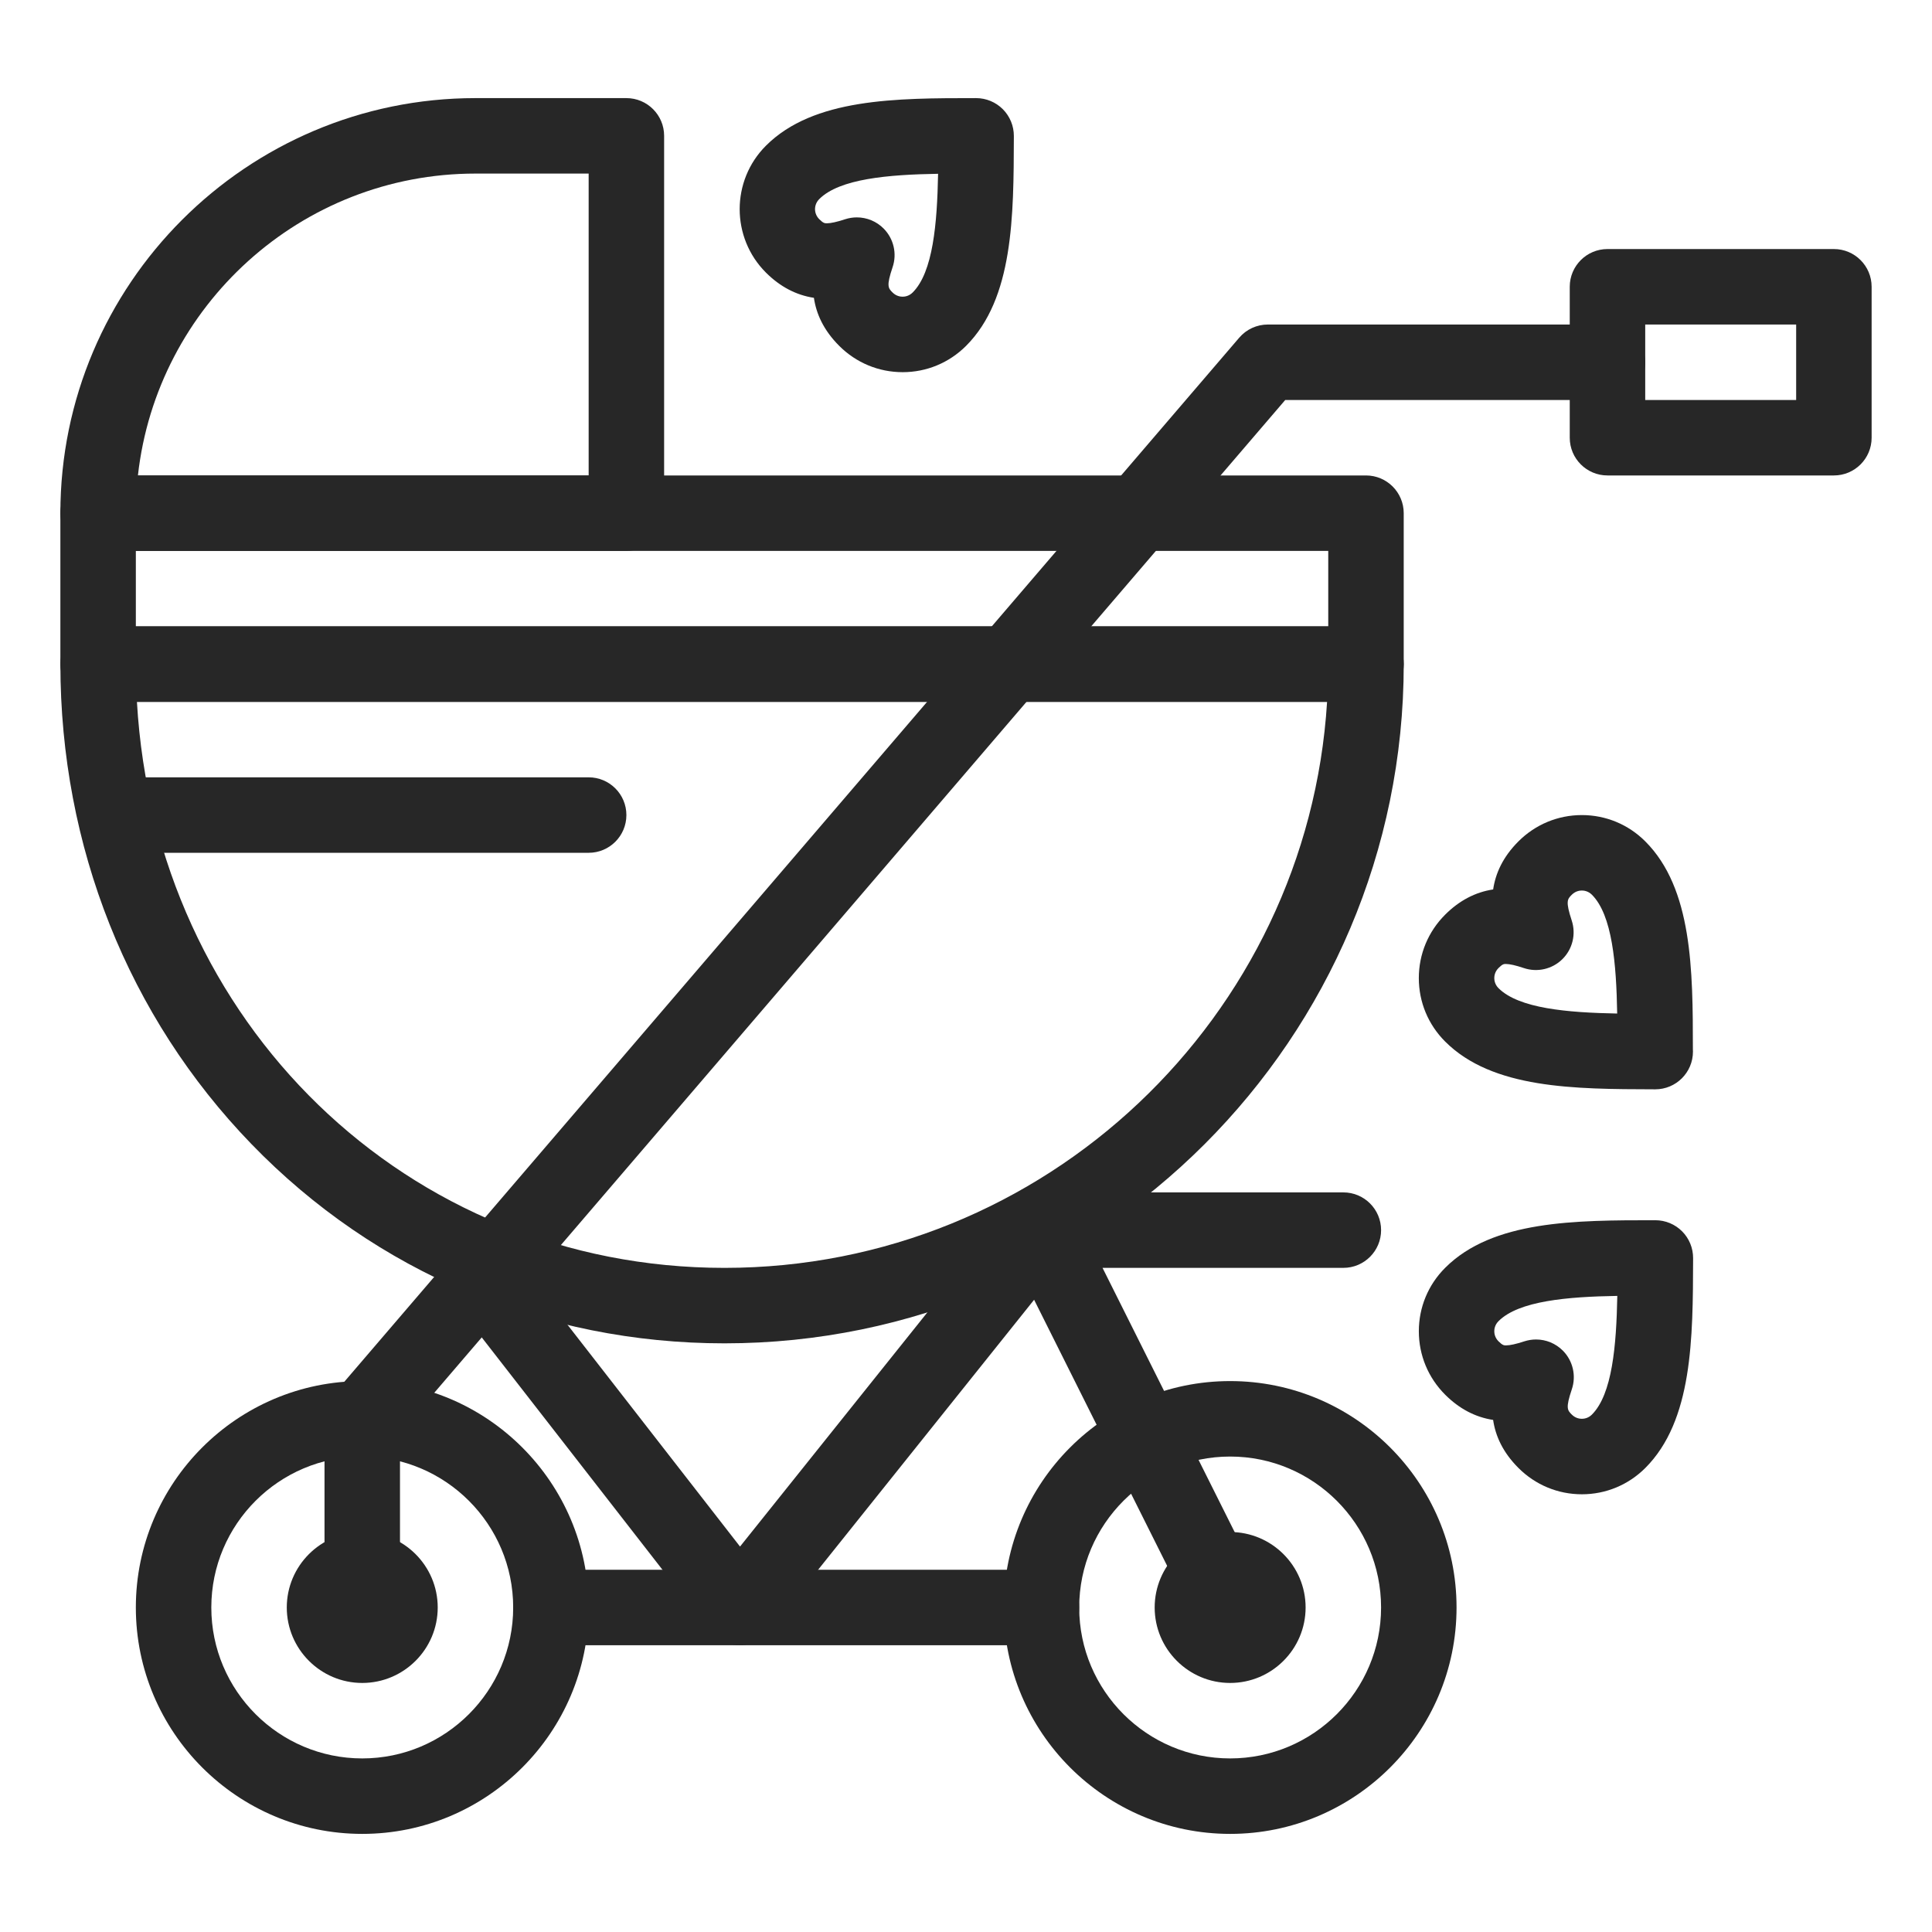
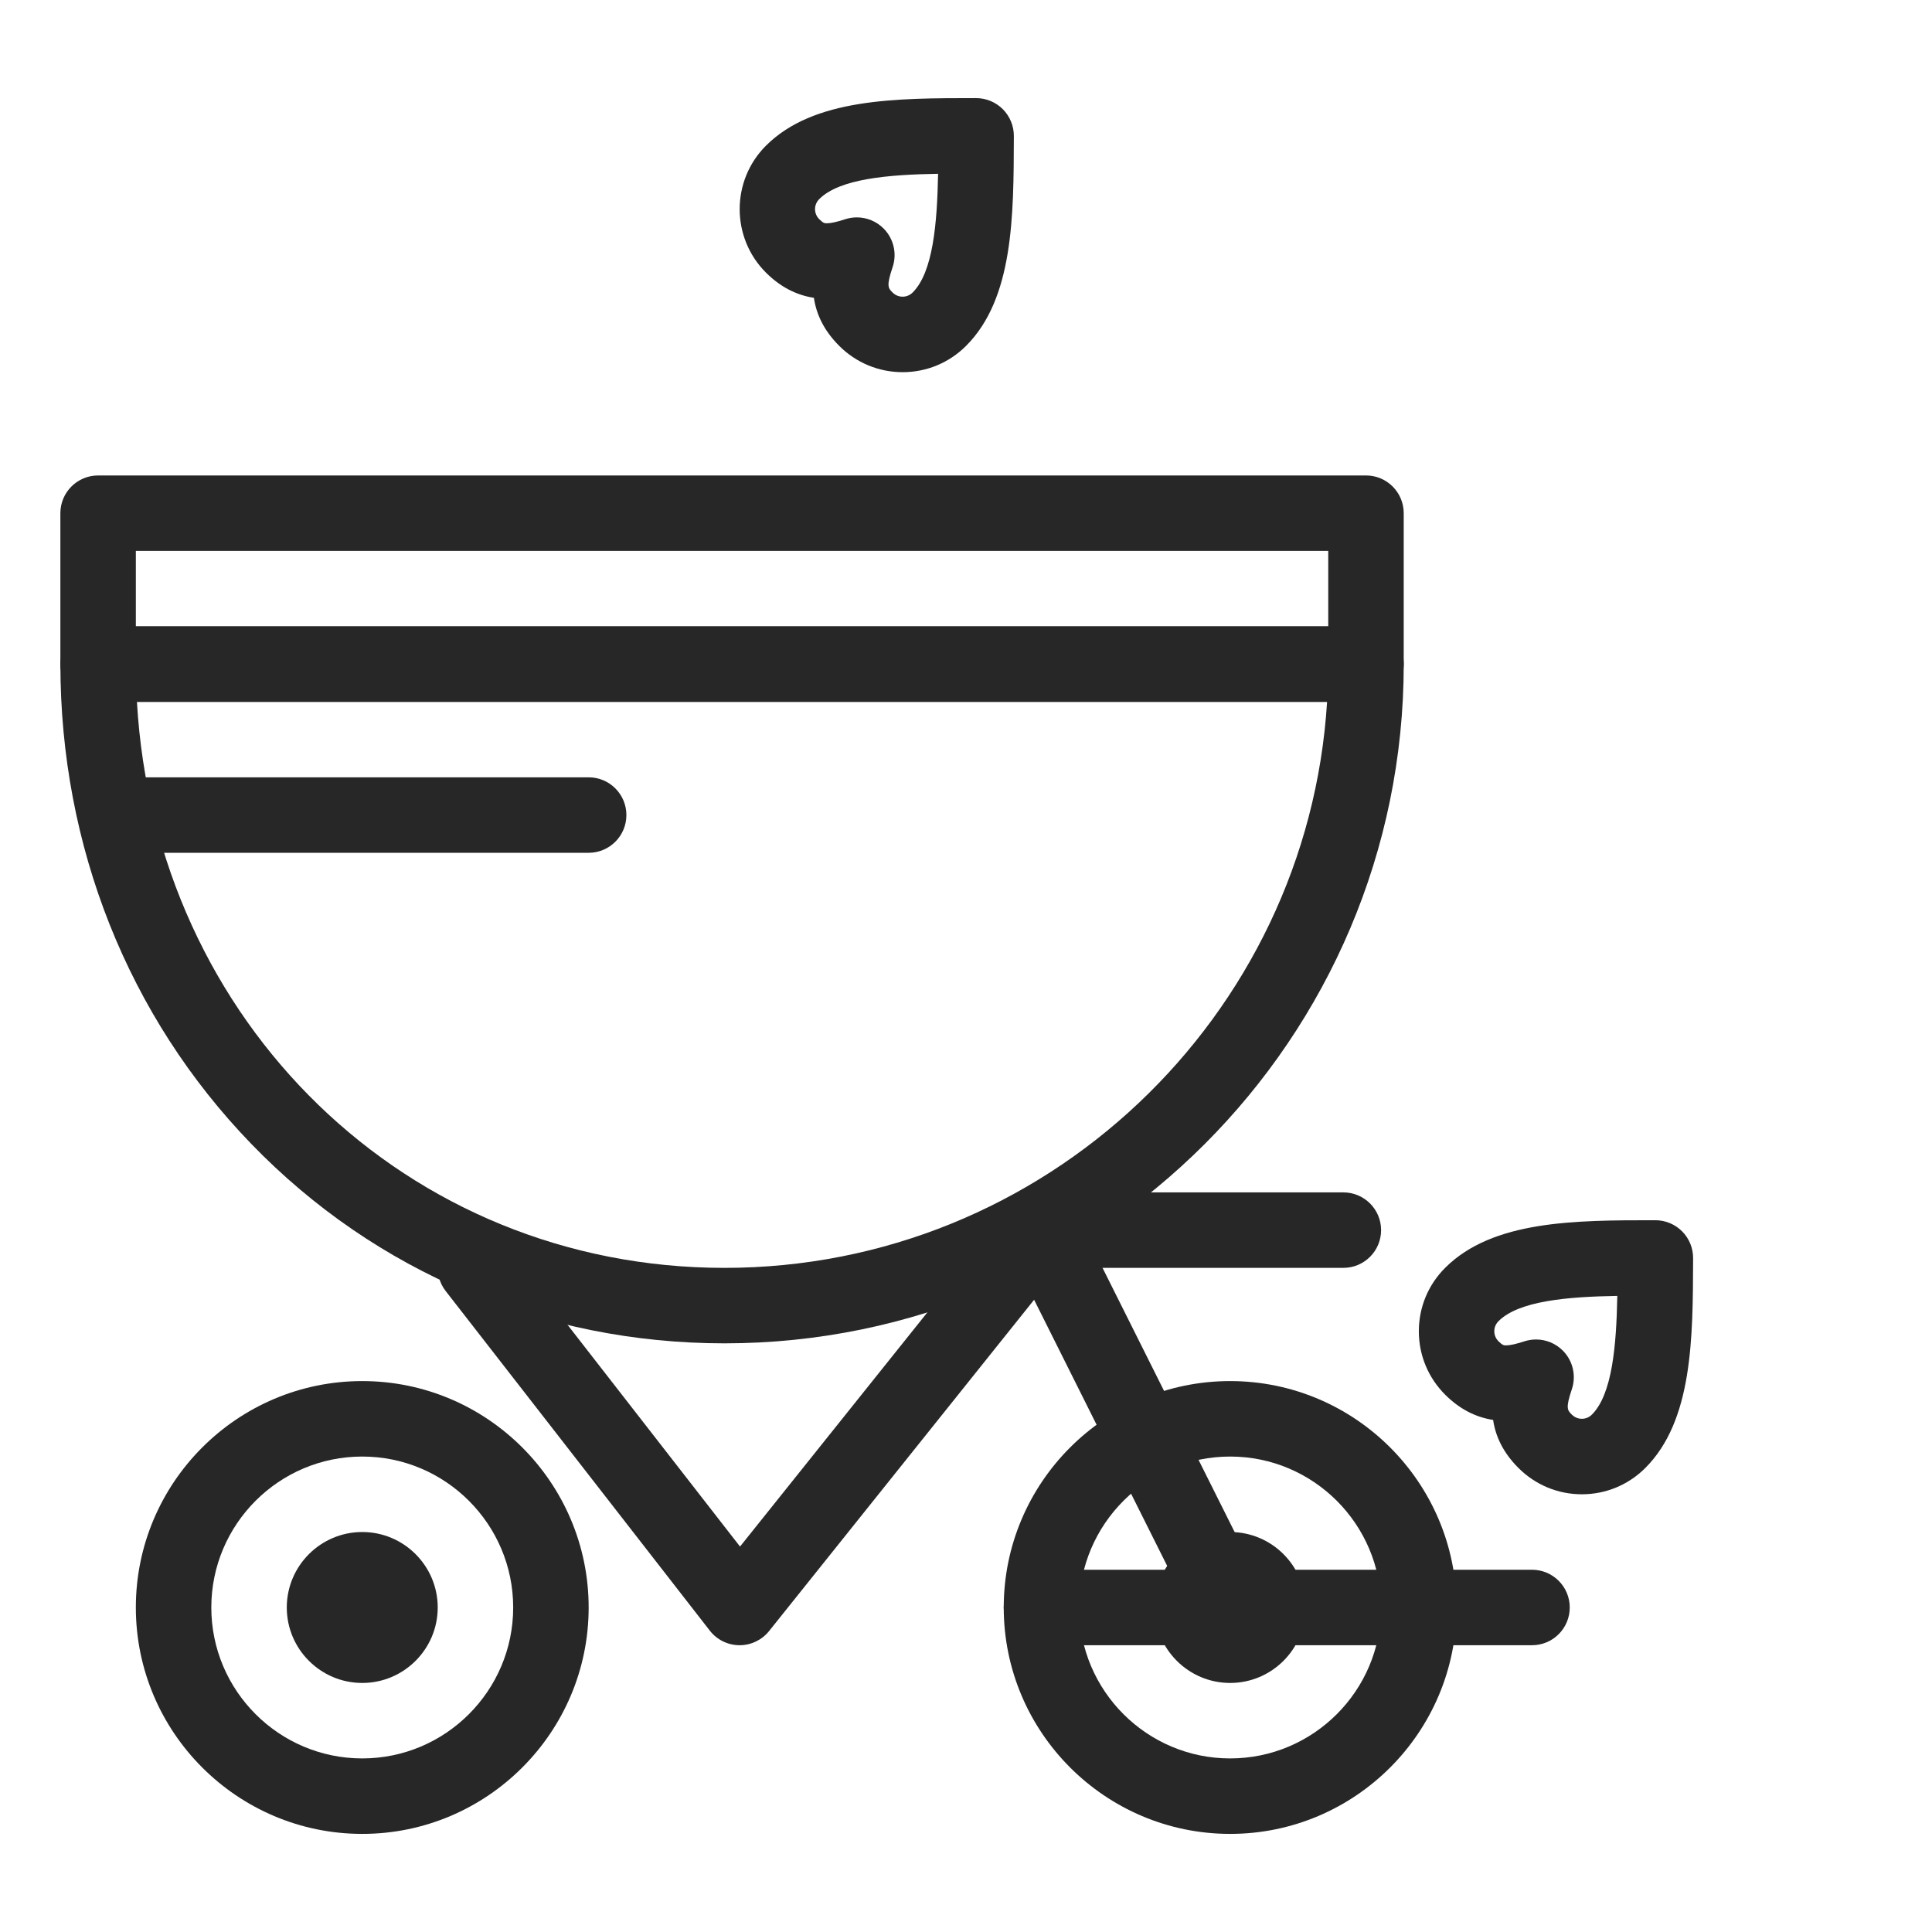
<svg xmlns="http://www.w3.org/2000/svg" width="512pt" height="512pt" version="1.1" viewBox="0 0 512 512">
  <g fill="#272727">
    <path d="m192 356c-47.895 0-92.43-18.766-125.39-52.84-32.633-33.727-50.605-78.887-50.605-127.16 0-5.523 4.477-10 10-10h336c5.523 0 10 4.477 10 10 0 99.254-80.746 180-180 180zm-155.71-170c4.879 84.887 71.516 150 155.71 150 84.863 0 154.51-66.418 159.69-150z" />
-     <path d="m96 436c-5.523 0-10-4.477-10-10v-50c0-2.387 0.855-4.695 2.406-6.508l240-280c1.902-2.219 4.676-3.492 7.594-3.492h90c5.523 0 10 4.477 10 10s-4.477 10-10 10h-85.398l-234.6 273.7v46.301c0 5.523-4.477 10-10 10z" />
    <path d="m326.01 436c-3.668 0-7.199-2.023-8.953-5.531l-50-100c-1.551-3.102-1.383-6.781 0.438-9.73 1.82-2.949 5.039-4.742 8.508-4.742h80c5.523 0 10 4.477 10 10s-4.477 10-10 10h-63.82l42.766 85.527c2.469 4.938 0.469 10.945-4.473 13.414-1.438 0.719-2.961 1.062-4.465 1.062z" />
    <path d="m326 486c-33.086 0-60-26.914-60-60s26.914-60 60-60 60 26.914 60 60-26.914 60-60 60zm0-100c-22.055 0-40 17.945-40 40s17.945 40 40 40 40-17.945 40-40-17.945-40-40-40z" />
    <path d="m326 446c-11.027 0-20-8.973-20-20s8.973-20 20-20 20 8.973 20 20-8.973 20-20 20z" />
    <path d="m96 446c-11.027 0-20-8.973-20-20s8.973-20 20-20 20 8.973 20 20-8.973 20-20 20z" />
    <path d="m96 486c-33.086 0-60-26.914-60-60s26.914-60 60-60 60 26.914 60 60-26.914 60-60 60zm0-100c-22.055 0-40 17.945-40 40s17.945 40 40 40 40-17.945 40-40-17.945-40-40-40z" />
-     <path d="m166 146h-140c-5.523 0-10-4.477-10-10 0-60.652 49.348-110 110-110h40c5.523 0 10 4.477 10 10v100c0 5.523-4.477 10-10 10zm-129.45-20h119.45v-80h-30c-46.246 0-84.457 35.062-89.449 80z" />
    <path d="m362 186h-336c-5.523 0-10-4.477-10-10v-40c0-5.523 4.477-10 10-10h336c5.523 0 10 4.477 10 10v40c0 5.523-4.477 10-10 10zm-326-20h316v-20h-316z" />
-     <path d="m438.63 288.68h-0.027-0.309c-21.023-0.055-42.77-0.109-55.32-12.664-4.496-4.496-6.973-10.465-6.973-16.809s2.477-12.312 6.977-16.809c3.734-3.734 8.004-5.977 12.723-6.688 0.625-4.238 2.547-8.582 6.699-12.734 4.496-4.496 10.469-6.973 16.809-6.973 6.344 0 12.312 2.477 16.809 6.973 12.488 12.492 12.613 34.082 12.613 55.07 0.016 0.211 0.02 0.422 0.02 0.637 0 5.523-4.477 10-10 10-0.004-0.004-0.012-0.004-0.02-0.004zm-39.578-33.219c-0.477 0-0.855 0-1.934 1.078-0.973 0.973-1.117 2.086-1.117 2.664s0.145 1.695 1.113 2.664c5.387 5.387 18.238 6.484 31.457 6.731-0.223-13.254-1.312-26.102-6.699-31.488-0.973-0.969-2.086-1.113-2.664-1.113s-1.695 0.145-2.664 1.117c-1.172 1.172-1.703 1.703-0.02 6.832 1.184 3.598 0.23 7.559-2.457 10.223-2.691 2.668-6.656 3.582-10.242 2.375-2.133-0.719-3.738-1.082-4.773-1.082z" />
    <path d="m239.21 98.629c-6.344 0-12.312-2.477-16.809-6.973-4.164-4.164-6.09-8.508-6.707-12.73-4.723-0.719-8.984-2.961-12.719-6.691-9.27-9.27-9.27-24.348 0-33.617 12.617-12.617 34.523-12.617 55.707-12.617 2.656 0 5.203 1.059 7.078 2.938 1.875 1.883 2.926 4.434 2.922 7.09v0.305c-0.055 21.027-0.109 42.77-12.664 55.328-4.5 4.492-10.469 6.969-16.809 6.969zm-12.137-41.02c2.625 0 5.195 1.035 7.102 2.961 2.668 2.688 3.586 6.656 2.371 10.242-1.695 5.016-1.164 5.547-0.008 6.703 0.969 0.969 2.086 1.113 2.664 1.113s1.695-0.145 2.668-1.117c5.387-5.387 6.484-18.238 6.731-31.457-13.254 0.223-26.098 1.312-31.488 6.703-1.496 1.496-1.496 3.836 0 5.332 1.09 1.09 1.469 1.074 1.984 1.09 1.055 0 2.688-0.359 4.848-1.07 1.031-0.336 2.086-0.5 3.129-0.5z" />
    <path d="m419.21 396c-6.344 0-12.312-2.477-16.809-6.977-4.164-4.164-6.09-8.504-6.707-12.73-4.719-0.719-8.984-2.961-12.715-6.691-4.496-4.496-6.973-10.465-6.973-16.809s2.477-12.312 6.977-16.809c12.613-12.613 34.52-12.613 55.707-12.613 2.656 0 5.203 1.059 7.078 2.938s2.926 4.43 2.922 7.09v0.305c-0.055 21.027-0.109 42.77-12.664 55.324-4.504 4.496-10.473 6.973-16.816 6.973zm-12.137-41.023c2.625 0 5.191 1.035 7.102 2.957 2.668 2.688 3.586 6.656 2.375 10.242-1.695 5.016-1.164 5.547-0.008 6.703 0.973 0.973 2.086 1.117 2.664 1.117s1.695-0.145 2.664-1.113c5.387-5.387 6.484-18.238 6.731-31.457-13.254 0.223-26.102 1.312-31.484 6.699-0.973 0.973-1.117 2.086-1.117 2.664 0 0.578 0.145 1.695 1.113 2.664 1.09 1.09 1.484 1.09 1.984 1.09 1.059 0 2.688-0.359 4.848-1.07 1.031-0.332 2.086-0.496 3.129-0.496z" />
-     <path d="m486 126h-60c-5.523 0-10-4.477-10-10v-40c0-5.523 4.477-10 10-10h60c5.523 0 10 4.477 10 10v40c0 5.523-4.477 10-10 10zm-50-20h40v-20h-40z" />
    <path d="m196 436h-0.066c-3.062-0.02-5.945-1.441-7.824-3.859l-70-90c-3.391-4.359-2.606-10.645 1.754-14.031 4.359-3.391 10.641-2.606 14.031 1.754l62.219 79.992 72.082-90.102c3.449-4.312 9.746-5.012 14.055-1.562 4.312 3.449 5.012 9.742 1.562 14.055l-80 100c-1.902 2.375-4.777 3.754-7.812 3.754z" />
-     <path d="m276 436h-130c-5.523 0-10-4.477-10-10s4.477-10 10-10h130c5.523 0 10 4.477 10 10s-4.477 10-10 10z" />
+     <path d="m276 436c-5.523 0-10-4.477-10-10s4.477-10 10-10h130c5.523 0 10 4.477 10 10s-4.477 10-10 10z" />
    <path d="m156 226h-120c-5.523 0-10-4.477-10-10s4.477-10 10-10h120c5.523 0 10 4.477 10 10s-4.477 10-10 10z" />
  </g>
</svg>